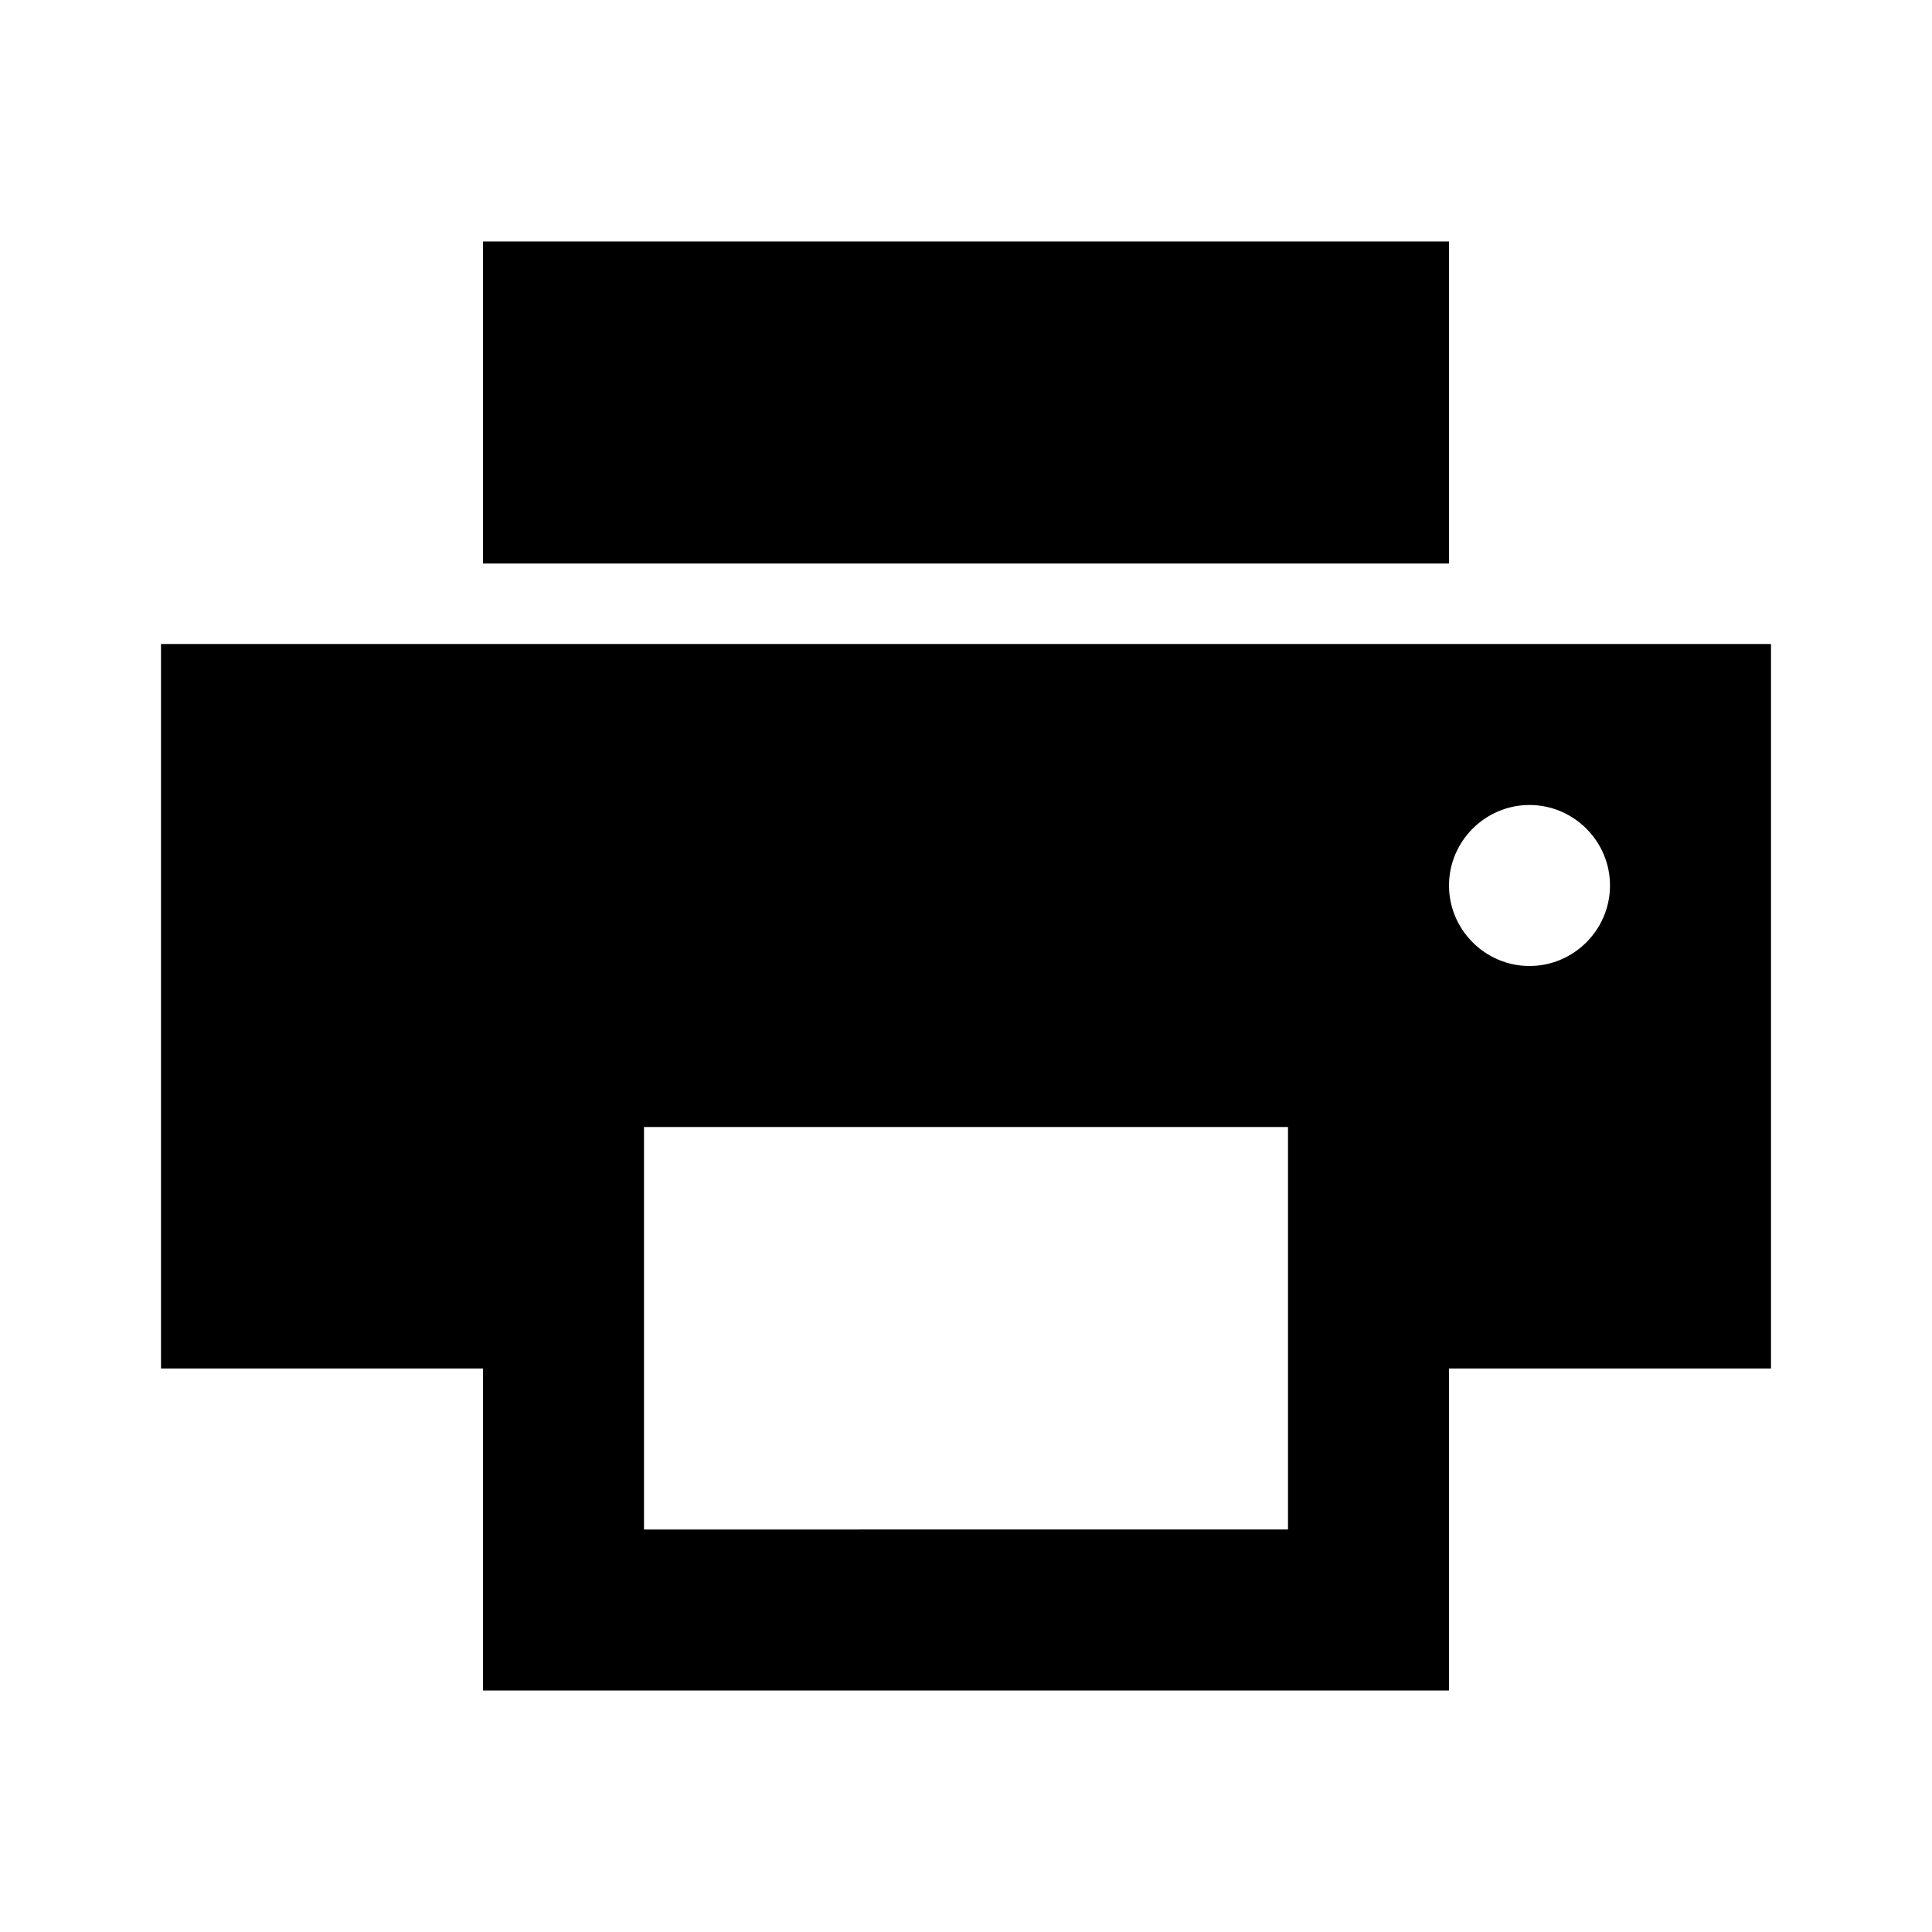
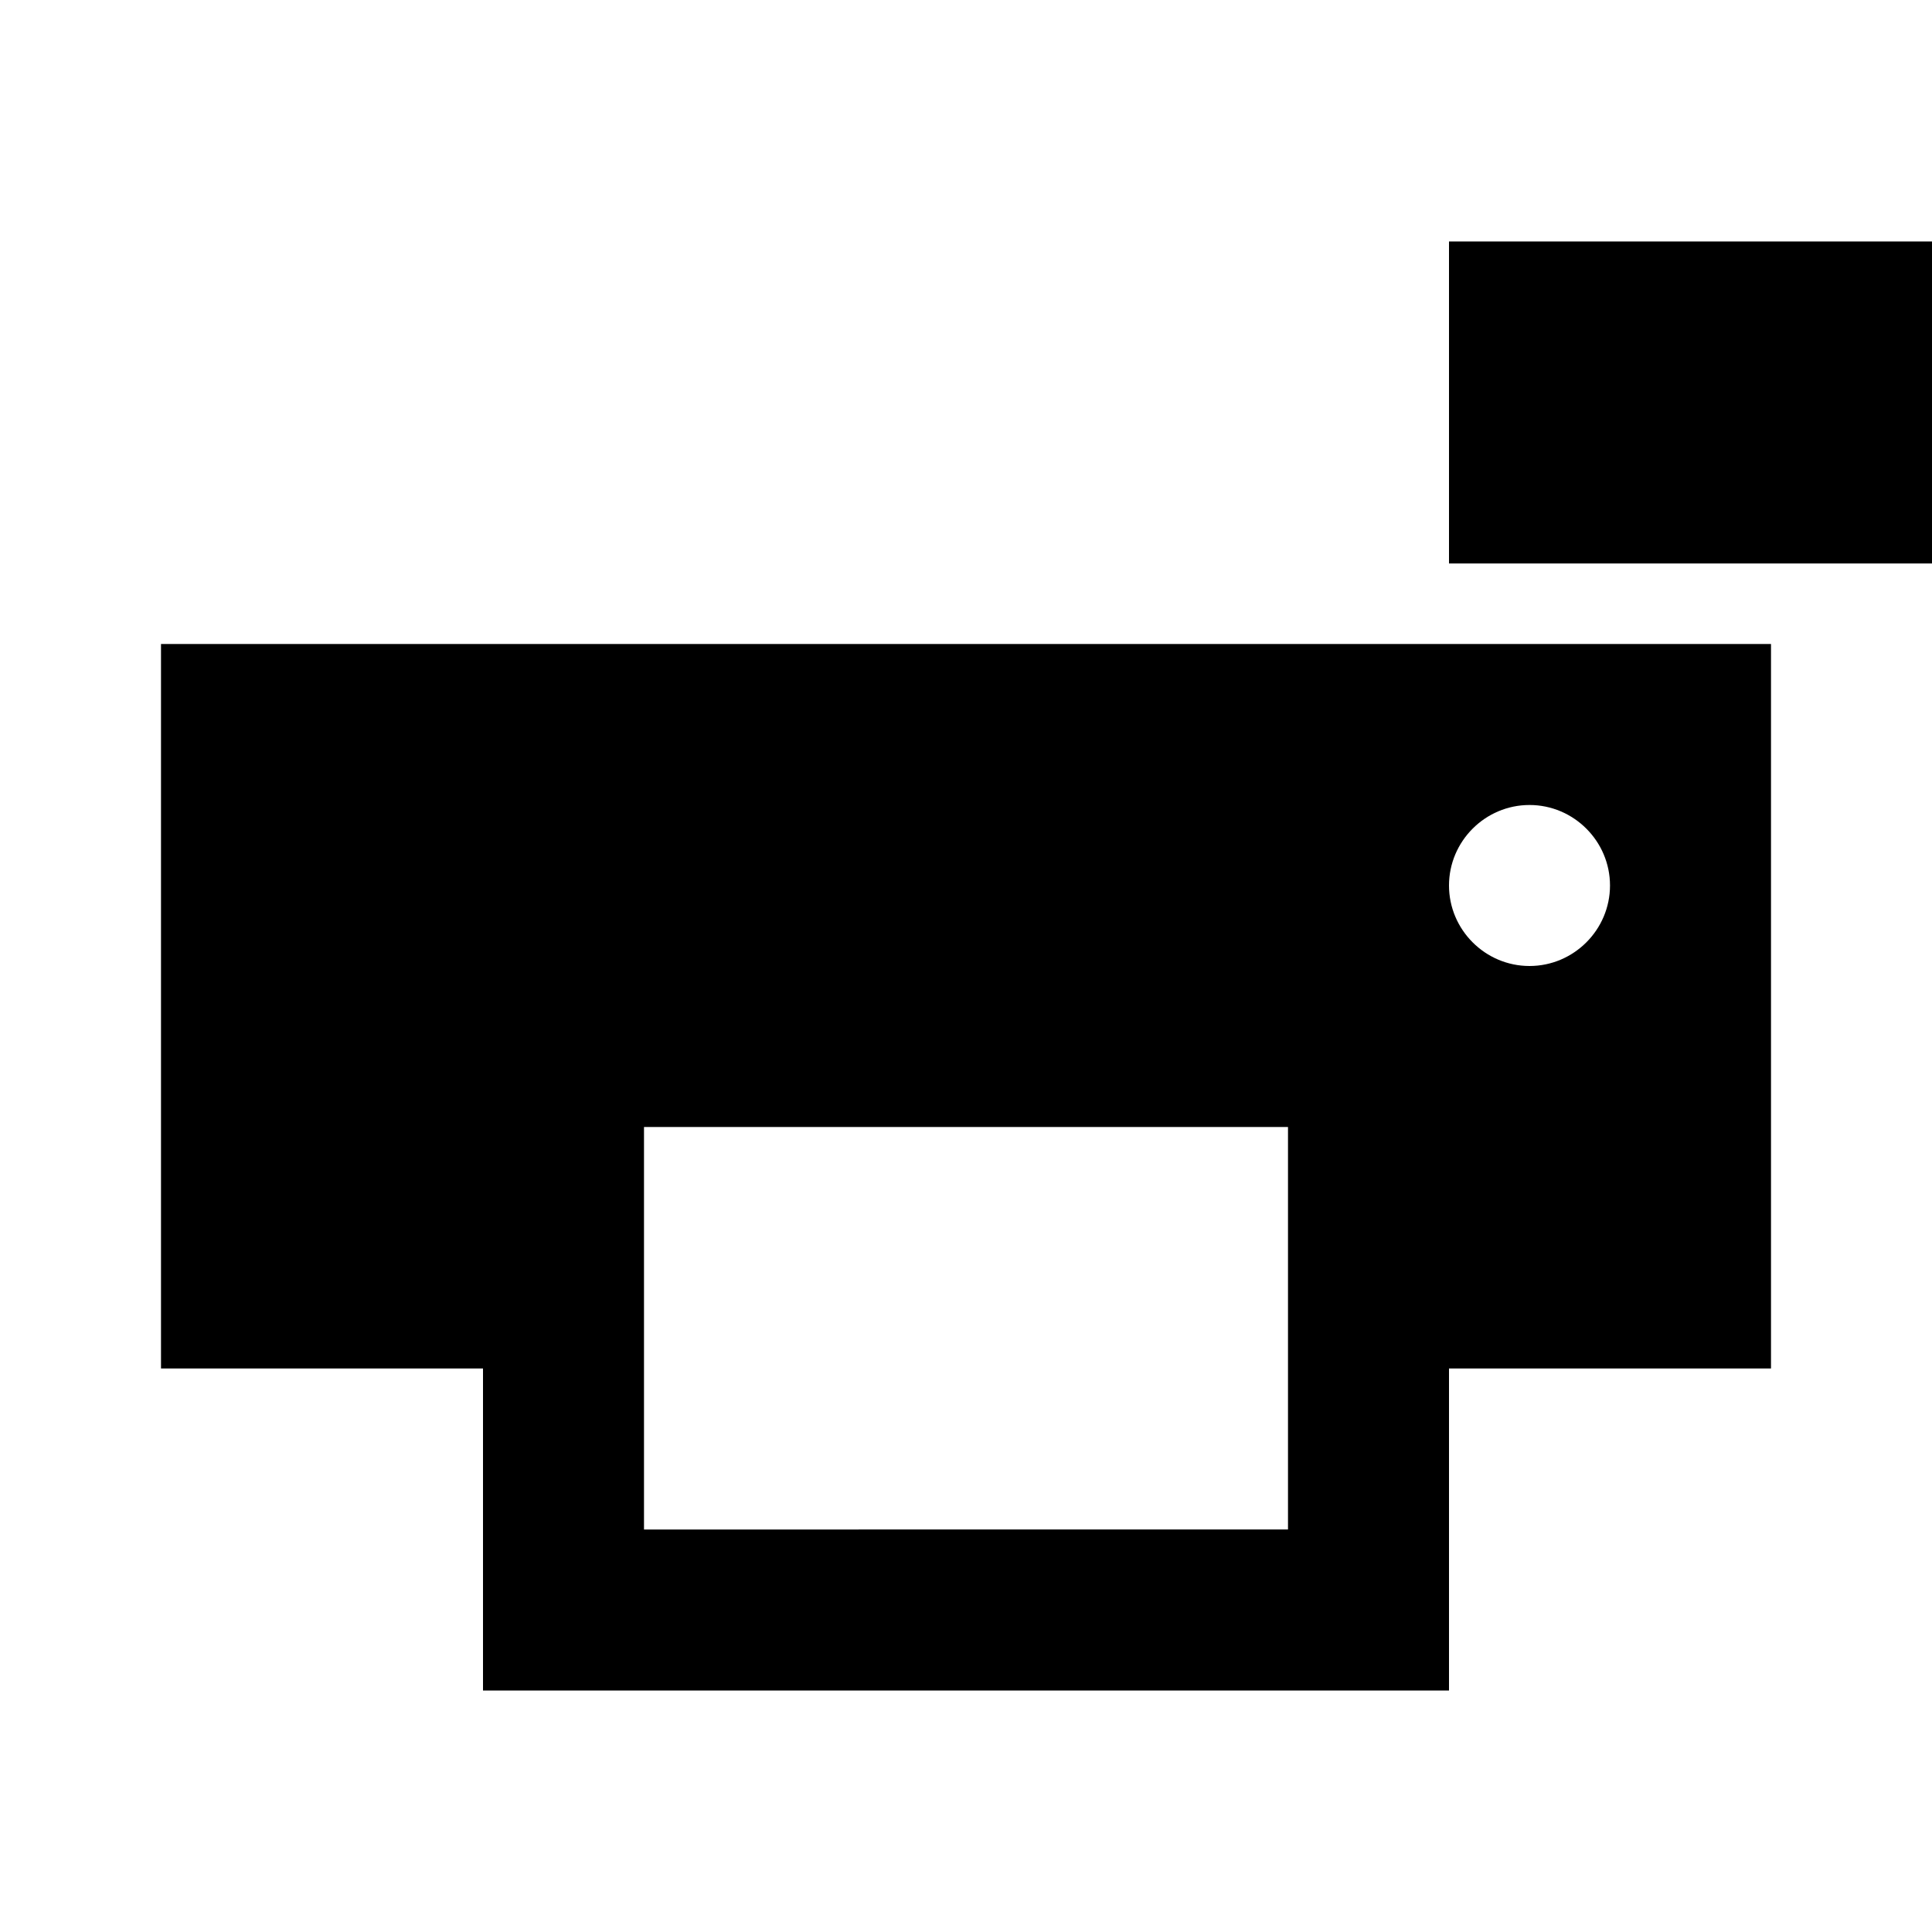
<svg xmlns="http://www.w3.org/2000/svg" width="24" height="24" viewBox="0 0 24 24">
-   <path d="M22 8H2v9h4v4h12v-4h4V8zm-6 11H8v-5h8v5zm3-7c-.55 0-1-.45-1-1s.45-1 1-1s1 .45 1 1s-.45 1-1 1zm-1-9H6v4h12V3z" />
+   <path d="M22 8H2v9h4v4h12v-4h4V8zm-6 11H8v-5h8v5zm3-7c-.55 0-1-.45-1-1s.45-1 1-1s1 .45 1 1s-.45 1-1 1zm-1-9v4h12V3z" />
</svg>